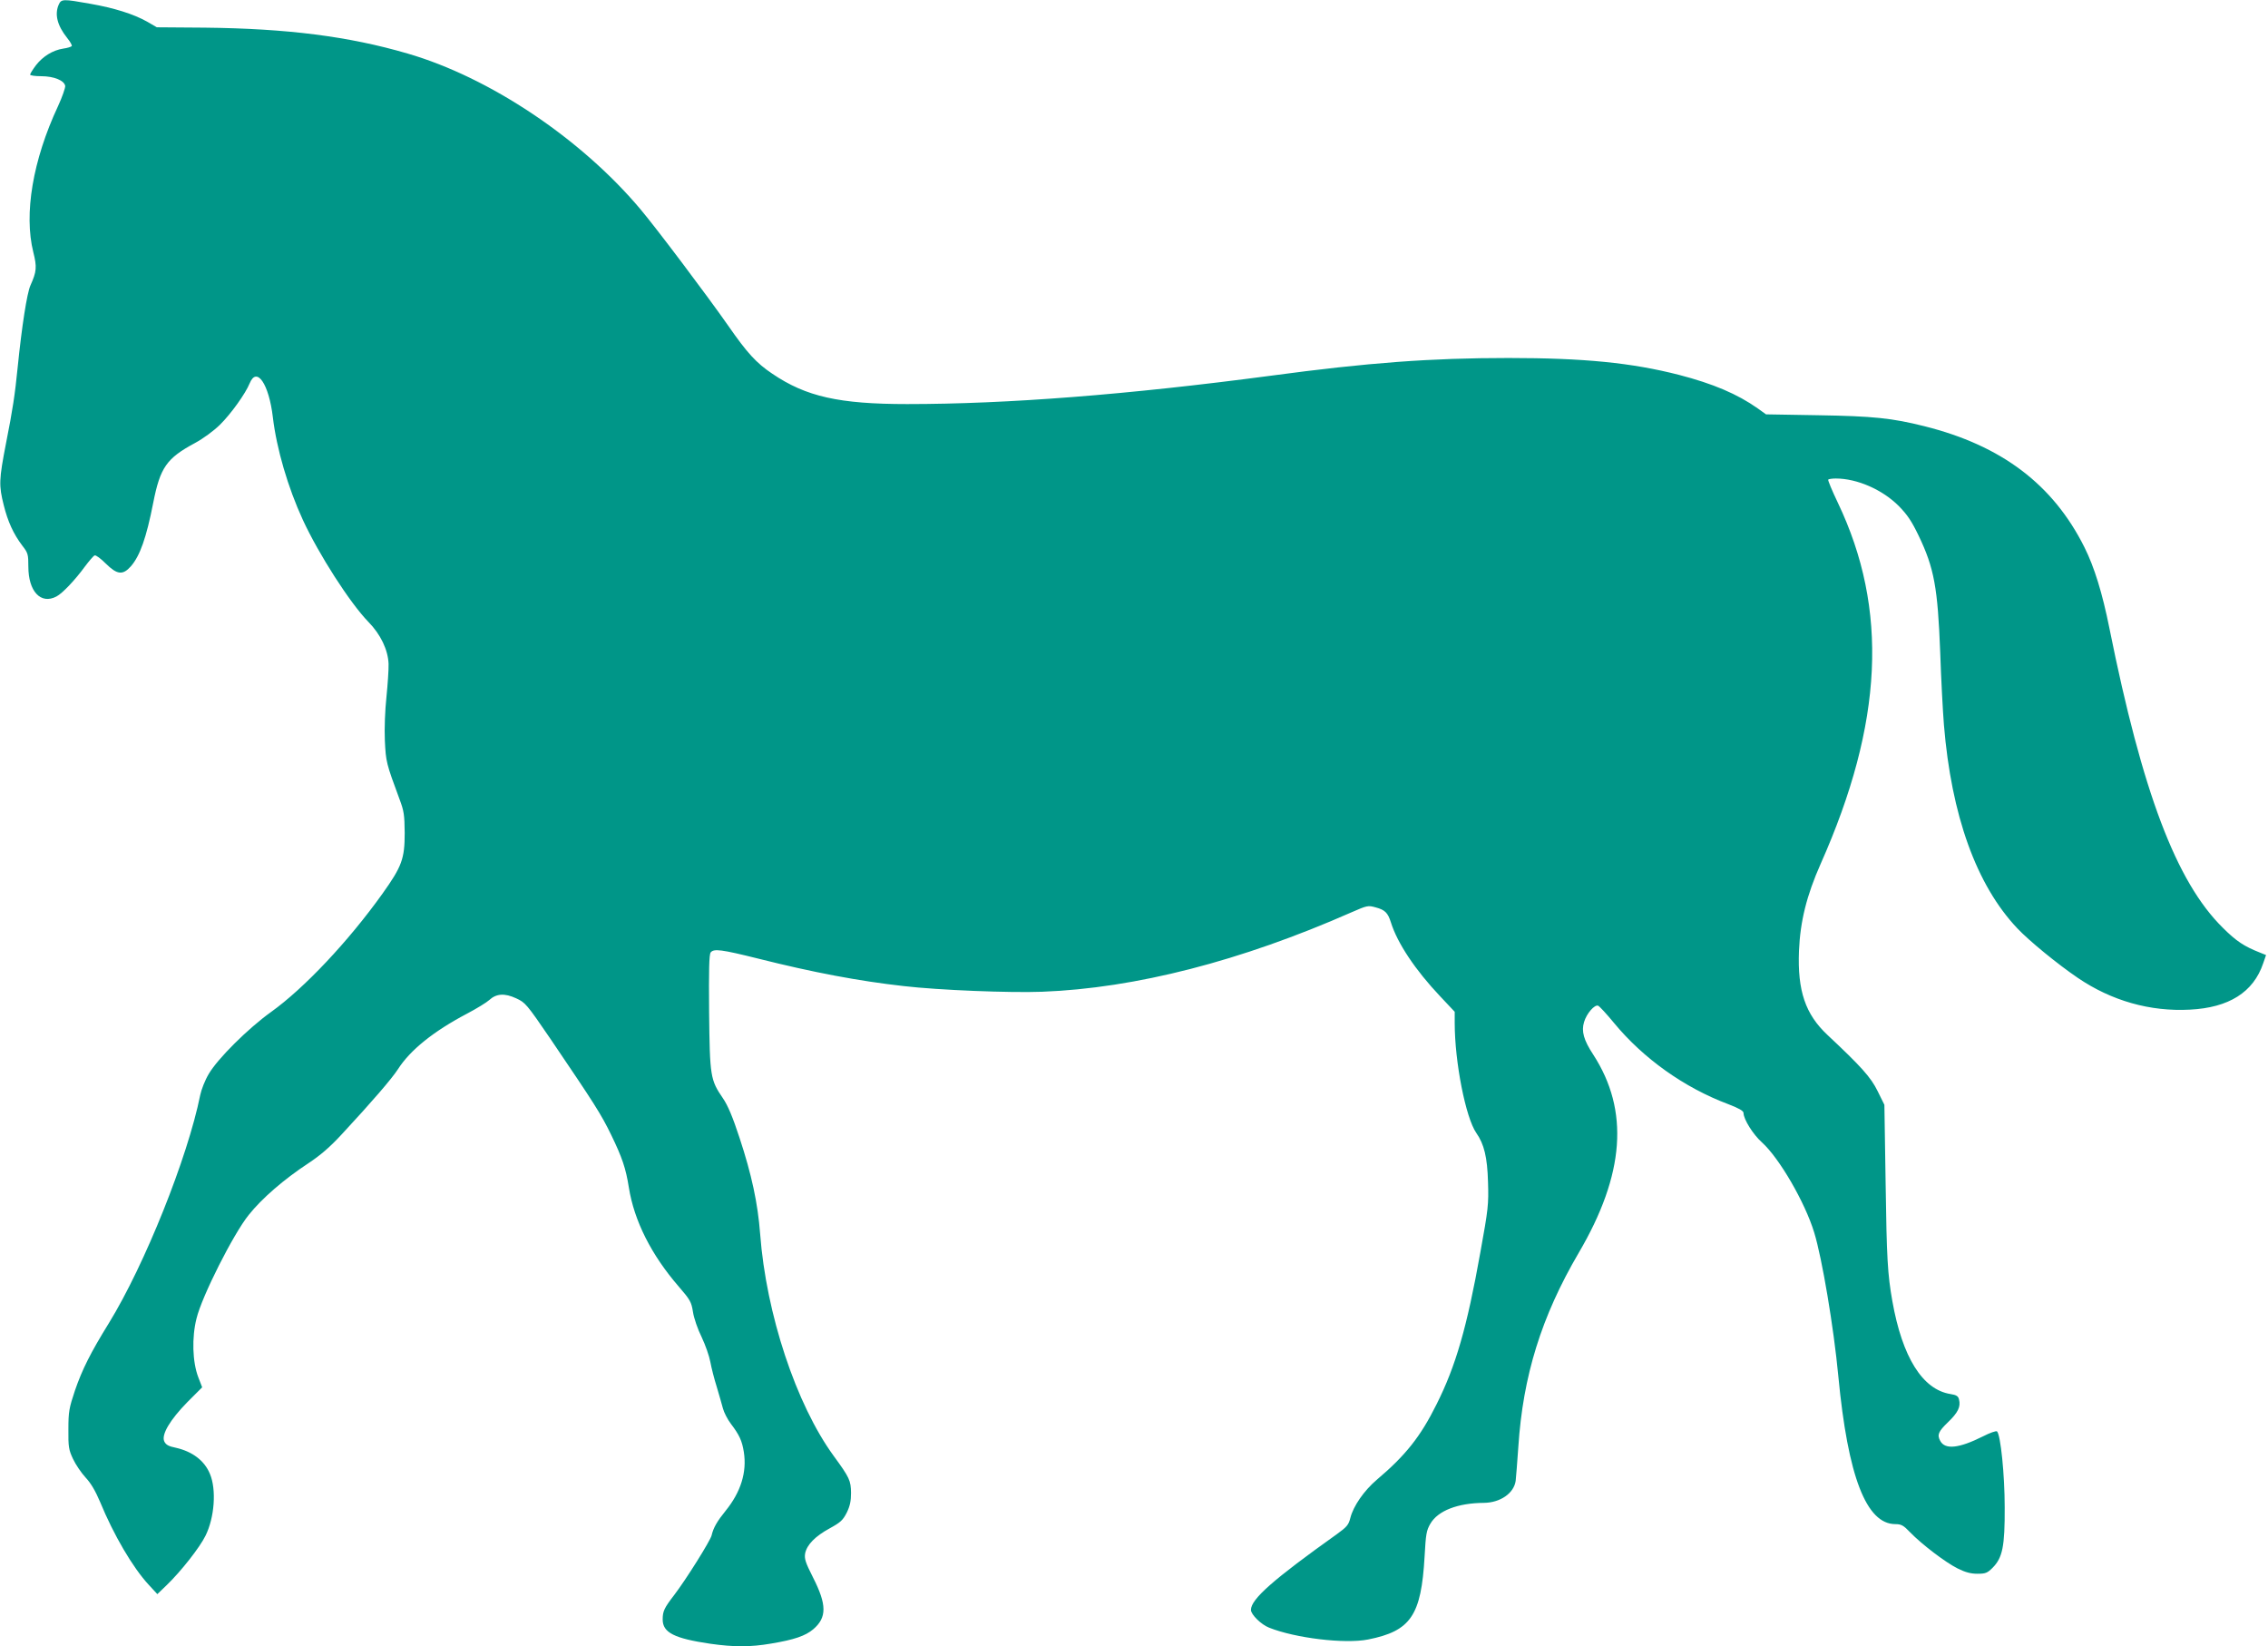
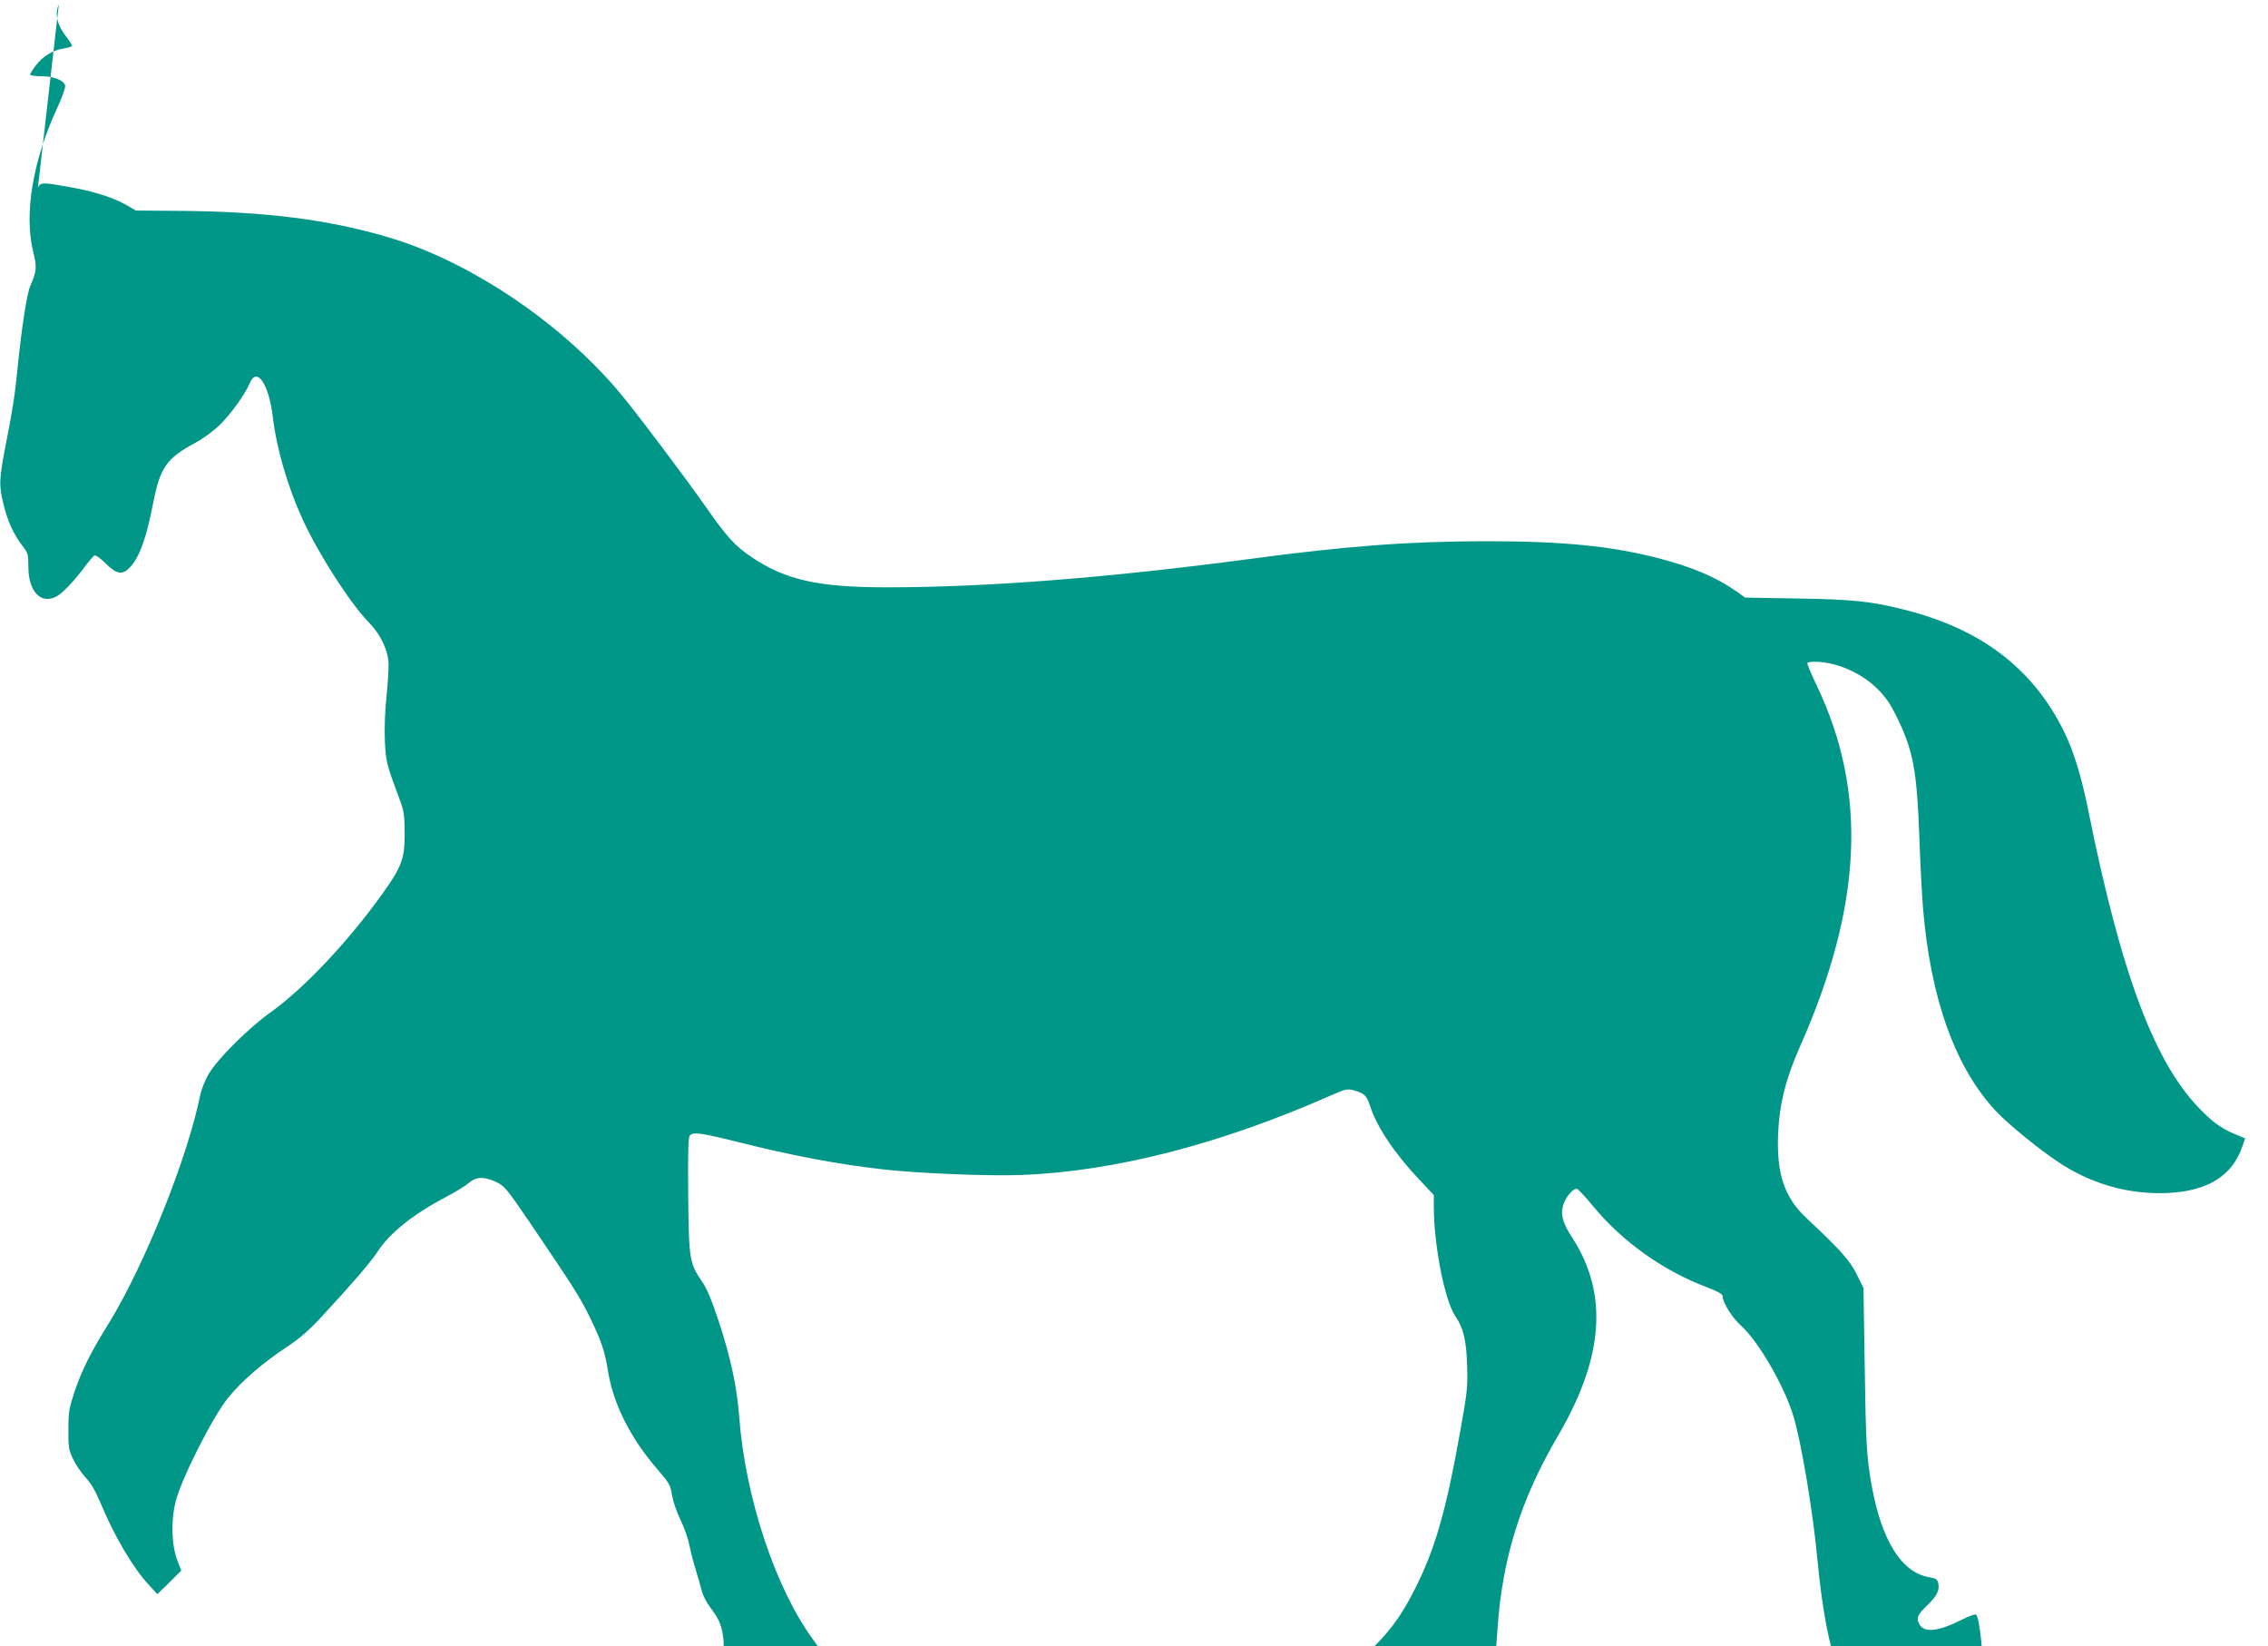
<svg xmlns="http://www.w3.org/2000/svg" version="1.0" width="1280pt" height="929pt" viewBox="0 0 1280 929" preserveAspectRatio="xMidYMid meet">
  <g transform="translate(0,929) scale(0.1,-0.1)" fill="#009688" stroke="none">
-     <path d="M332 9265 c-25 -55 -9 -119 47 -189 17 -21 29 -42 26 -46 -3 -4 -24 -11 -47 -14 -60 -9 -116 -44 -155 -94 -18 -24 -33 -48 -33 -53 0 -5 28 -9 63 -9 71 0 130 -24 135 -55 1 -11 -17 -63 -41 -115 -142 -304 -193 -607 -139 -823 21 -84 19 -109 -16 -187 -20 -44 -49 -233 -72 -460 -16 -160 -28 -239 -66 -431 -40 -206 -41 -238 -13 -349 23 -93 55 -163 105 -229 32 -41 34 -49 34 -118 0 -140 70 -215 158 -169 35 18 107 95 161 169 24 32 48 60 55 63 7 3 35 -18 63 -46 64 -63 96 -67 142 -15 51 59 87 160 126 359 39 198 75 250 235 336 48 26 105 68 141 103 63 62 145 177 168 234 40 98 109 -4 131 -192 21 -177 85 -396 169 -578 90 -195 266 -469 370 -576 69 -70 111 -158 114 -237 1 -33 -5 -117 -12 -187 -8 -74 -12 -178 -9 -245 6 -121 7 -127 83 -332 25 -66 28 -89 29 -190 0 -146 -16 -189 -125 -342 -193 -270 -442 -534 -629 -668 -130 -93 -302 -264 -352 -350 -21 -35 -42 -89 -48 -119 -71 -353 -313 -957 -515 -1286 -104 -168 -151 -262 -192 -381 -33 -99 -37 -119 -37 -219 -1 -99 2 -116 26 -167 15 -32 47 -79 71 -105 31 -33 56 -77 82 -138 76 -185 184 -370 275 -468 l48 -52 52 50 c81 78 188 214 220 280 51 103 62 260 25 348 -31 76 -100 127 -193 148 -41 8 -56 17 -65 36 -17 38 32 121 131 222 l83 83 -22 57 c-33 86 -37 224 -10 331 30 125 209 479 295 585 74 93 199 201 336 291 68 45 122 91 191 166 168 181 280 311 315 365 69 108 201 214 389 313 55 29 112 64 126 77 40 37 87 40 152 10 52 -24 59 -32 193 -228 252 -372 285 -423 344 -544 61 -126 82 -187 99 -295 30 -189 127 -381 282 -560 64 -74 71 -86 80 -143 5 -34 27 -98 49 -142 21 -44 43 -107 49 -140 6 -33 22 -96 36 -140 13 -44 29 -99 35 -122 6 -23 26 -62 45 -87 48 -63 63 -96 73 -159 18 -114 -17 -226 -103 -332 -47 -58 -69 -95 -79 -139 -8 -31 -143 -247 -211 -336 -57 -74 -65 -92 -65 -138 0 -74 65 -107 269 -137 133 -19 227 -19 343 1 131 22 193 43 238 81 77 66 77 138 -2 293 -43 85 -49 105 -44 135 10 49 57 97 140 142 60 33 73 45 95 88 18 37 24 65 24 111 -1 70 -8 86 -98 209 -212 291 -381 801 -415 1253 -13 172 -48 335 -116 541 -39 119 -66 183 -94 224 -71 104 -74 122 -78 485 -2 239 0 327 9 338 18 22 59 17 268 -35 310 -78 570 -127 821 -155 197 -23 601 -39 782 -32 526 20 1121 173 1745 448 89 39 94 40 137 28 53 -14 69 -31 86 -85 37 -118 138 -269 279 -418 l81 -86 0 -63 c0 -221 62 -535 122 -621 44 -63 62 -136 66 -277 4 -127 1 -152 -43 -395 -76 -426 -139 -643 -248 -860 -90 -181 -174 -287 -336 -424 -73 -62 -133 -149 -150 -216 -10 -40 -20 -51 -78 -93 -355 -253 -483 -365 -483 -426 0 -26 58 -83 102 -100 147 -59 427 -93 559 -67 241 48 300 135 319 468 7 126 10 147 33 186 43 73 154 116 302 117 92 1 169 54 179 124 2 17 9 103 15 191 26 401 130 736 341 1096 260 443 286 803 82 1118 -54 82 -68 132 -52 184 14 48 60 101 80 92 8 -4 48 -47 89 -97 165 -200 396 -365 644 -458 60 -23 87 -38 87 -50 0 -35 54 -122 105 -167 97 -88 242 -337 294 -508 44 -143 110 -534 136 -810 54 -567 158 -835 322 -835 33 0 46 -7 83 -46 67 -69 200 -170 268 -204 44 -22 75 -30 112 -30 45 0 56 4 85 33 57 57 70 121 69 342 0 184 -23 407 -43 428 -5 5 -41 -8 -80 -28 -136 -68 -214 -76 -241 -25 -18 34 -11 52 44 105 56 54 73 87 62 129 -4 18 -15 25 -48 30 -158 25 -272 208 -328 524 -27 152 -32 242 -38 663 l-7 445 -38 77 c-38 78 -93 139 -283 317 -125 117 -170 249 -161 475 7 166 43 312 122 490 354 796 384 1438 97 2039 -33 69 -57 127 -54 130 3 3 22 6 43 6 119 0 262 -62 355 -155 49 -50 73 -86 112 -167 88 -183 108 -294 122 -658 5 -151 15 -336 21 -410 42 -511 183 -904 414 -1148 66 -70 227 -202 342 -280 190 -129 408 -191 632 -179 220 11 359 98 414 262 l16 46 -37 15 c-86 34 -131 63 -207 139 -263 259 -454 765 -640 1690 -40 199 -85 345 -141 457 -177 354 -467 574 -903 683 -183 46 -290 57 -600 62 l-294 5 -46 33 c-116 82 -253 140 -446 190 -266 68 -535 95 -962 95 -436 0 -791 -26 -1341 -100 -808 -107 -1486 -160 -2052 -160 -384 0 -571 42 -761 171 -90 60 -142 117 -249 271 -121 173 -405 550 -496 658 -336 399 -852 744 -1314 878 -332 97 -679 141 -1145 146 l-270 2 -55 32 c-77 43 -185 77 -322 101 -151 27 -162 27 -176 -4z" />
+     <path d="M332 9265 c-25 -55 -9 -119 47 -189 17 -21 29 -42 26 -46 -3 -4 -24 -11 -47 -14 -60 -9 -116 -44 -155 -94 -18 -24 -33 -48 -33 -53 0 -5 28 -9 63 -9 71 0 130 -24 135 -55 1 -11 -17 -63 -41 -115 -142 -304 -193 -607 -139 -823 21 -84 19 -109 -16 -187 -20 -44 -49 -233 -72 -460 -16 -160 -28 -239 -66 -431 -40 -206 -41 -238 -13 -349 23 -93 55 -163 105 -229 32 -41 34 -49 34 -118 0 -140 70 -215 158 -169 35 18 107 95 161 169 24 32 48 60 55 63 7 3 35 -18 63 -46 64 -63 96 -67 142 -15 51 59 87 160 126 359 39 198 75 250 235 336 48 26 105 68 141 103 63 62 145 177 168 234 40 98 109 -4 131 -192 21 -177 85 -396 169 -578 90 -195 266 -469 370 -576 69 -70 111 -158 114 -237 1 -33 -5 -117 -12 -187 -8 -74 -12 -178 -9 -245 6 -121 7 -127 83 -332 25 -66 28 -89 29 -190 0 -146 -16 -189 -125 -342 -193 -270 -442 -534 -629 -668 -130 -93 -302 -264 -352 -350 -21 -35 -42 -89 -48 -119 -71 -353 -313 -957 -515 -1286 -104 -168 -151 -262 -192 -381 -33 -99 -37 -119 -37 -219 -1 -99 2 -116 26 -167 15 -32 47 -79 71 -105 31 -33 56 -77 82 -138 76 -185 184 -370 275 -468 l48 -52 52 50 l83 83 -22 57 c-33 86 -37 224 -10 331 30 125 209 479 295 585 74 93 199 201 336 291 68 45 122 91 191 166 168 181 280 311 315 365 69 108 201 214 389 313 55 29 112 64 126 77 40 37 87 40 152 10 52 -24 59 -32 193 -228 252 -372 285 -423 344 -544 61 -126 82 -187 99 -295 30 -189 127 -381 282 -560 64 -74 71 -86 80 -143 5 -34 27 -98 49 -142 21 -44 43 -107 49 -140 6 -33 22 -96 36 -140 13 -44 29 -99 35 -122 6 -23 26 -62 45 -87 48 -63 63 -96 73 -159 18 -114 -17 -226 -103 -332 -47 -58 -69 -95 -79 -139 -8 -31 -143 -247 -211 -336 -57 -74 -65 -92 -65 -138 0 -74 65 -107 269 -137 133 -19 227 -19 343 1 131 22 193 43 238 81 77 66 77 138 -2 293 -43 85 -49 105 -44 135 10 49 57 97 140 142 60 33 73 45 95 88 18 37 24 65 24 111 -1 70 -8 86 -98 209 -212 291 -381 801 -415 1253 -13 172 -48 335 -116 541 -39 119 -66 183 -94 224 -71 104 -74 122 -78 485 -2 239 0 327 9 338 18 22 59 17 268 -35 310 -78 570 -127 821 -155 197 -23 601 -39 782 -32 526 20 1121 173 1745 448 89 39 94 40 137 28 53 -14 69 -31 86 -85 37 -118 138 -269 279 -418 l81 -86 0 -63 c0 -221 62 -535 122 -621 44 -63 62 -136 66 -277 4 -127 1 -152 -43 -395 -76 -426 -139 -643 -248 -860 -90 -181 -174 -287 -336 -424 -73 -62 -133 -149 -150 -216 -10 -40 -20 -51 -78 -93 -355 -253 -483 -365 -483 -426 0 -26 58 -83 102 -100 147 -59 427 -93 559 -67 241 48 300 135 319 468 7 126 10 147 33 186 43 73 154 116 302 117 92 1 169 54 179 124 2 17 9 103 15 191 26 401 130 736 341 1096 260 443 286 803 82 1118 -54 82 -68 132 -52 184 14 48 60 101 80 92 8 -4 48 -47 89 -97 165 -200 396 -365 644 -458 60 -23 87 -38 87 -50 0 -35 54 -122 105 -167 97 -88 242 -337 294 -508 44 -143 110 -534 136 -810 54 -567 158 -835 322 -835 33 0 46 -7 83 -46 67 -69 200 -170 268 -204 44 -22 75 -30 112 -30 45 0 56 4 85 33 57 57 70 121 69 342 0 184 -23 407 -43 428 -5 5 -41 -8 -80 -28 -136 -68 -214 -76 -241 -25 -18 34 -11 52 44 105 56 54 73 87 62 129 -4 18 -15 25 -48 30 -158 25 -272 208 -328 524 -27 152 -32 242 -38 663 l-7 445 -38 77 c-38 78 -93 139 -283 317 -125 117 -170 249 -161 475 7 166 43 312 122 490 354 796 384 1438 97 2039 -33 69 -57 127 -54 130 3 3 22 6 43 6 119 0 262 -62 355 -155 49 -50 73 -86 112 -167 88 -183 108 -294 122 -658 5 -151 15 -336 21 -410 42 -511 183 -904 414 -1148 66 -70 227 -202 342 -280 190 -129 408 -191 632 -179 220 11 359 98 414 262 l16 46 -37 15 c-86 34 -131 63 -207 139 -263 259 -454 765 -640 1690 -40 199 -85 345 -141 457 -177 354 -467 574 -903 683 -183 46 -290 57 -600 62 l-294 5 -46 33 c-116 82 -253 140 -446 190 -266 68 -535 95 -962 95 -436 0 -791 -26 -1341 -100 -808 -107 -1486 -160 -2052 -160 -384 0 -571 42 -761 171 -90 60 -142 117 -249 271 -121 173 -405 550 -496 658 -336 399 -852 744 -1314 878 -332 97 -679 141 -1145 146 l-270 2 -55 32 c-77 43 -185 77 -322 101 -151 27 -162 27 -176 -4z" />
  </g>
</svg>